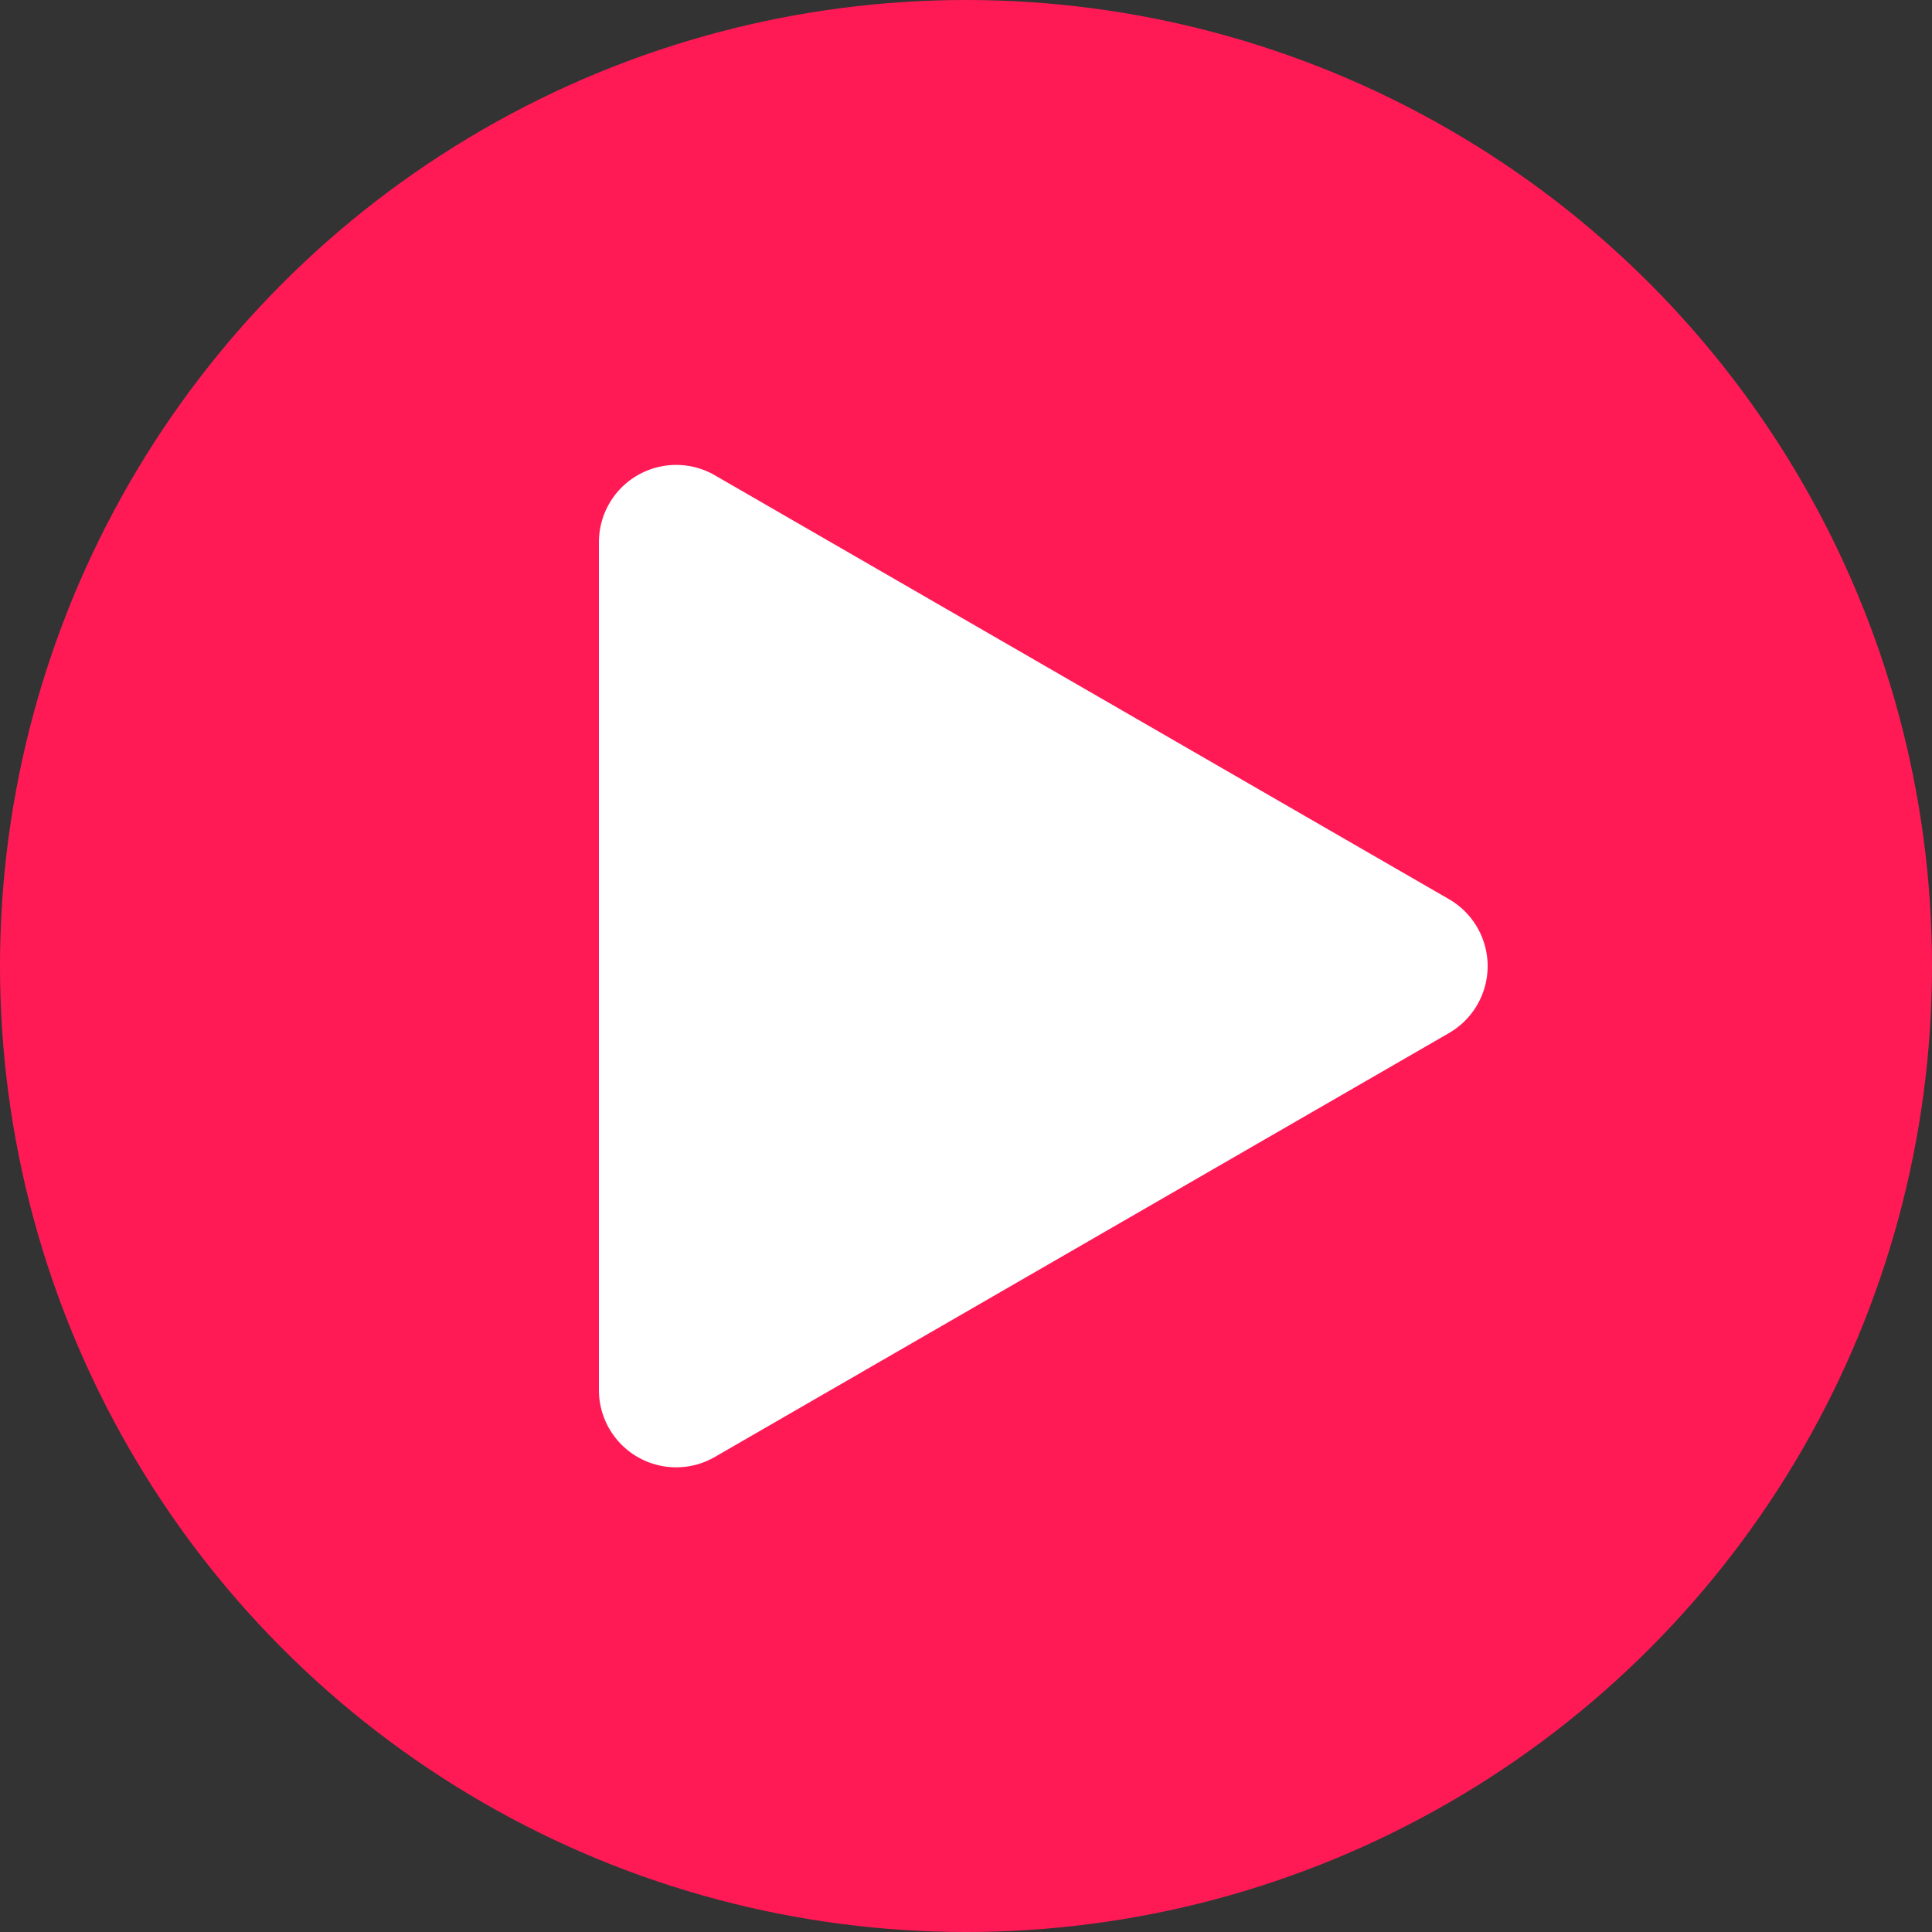
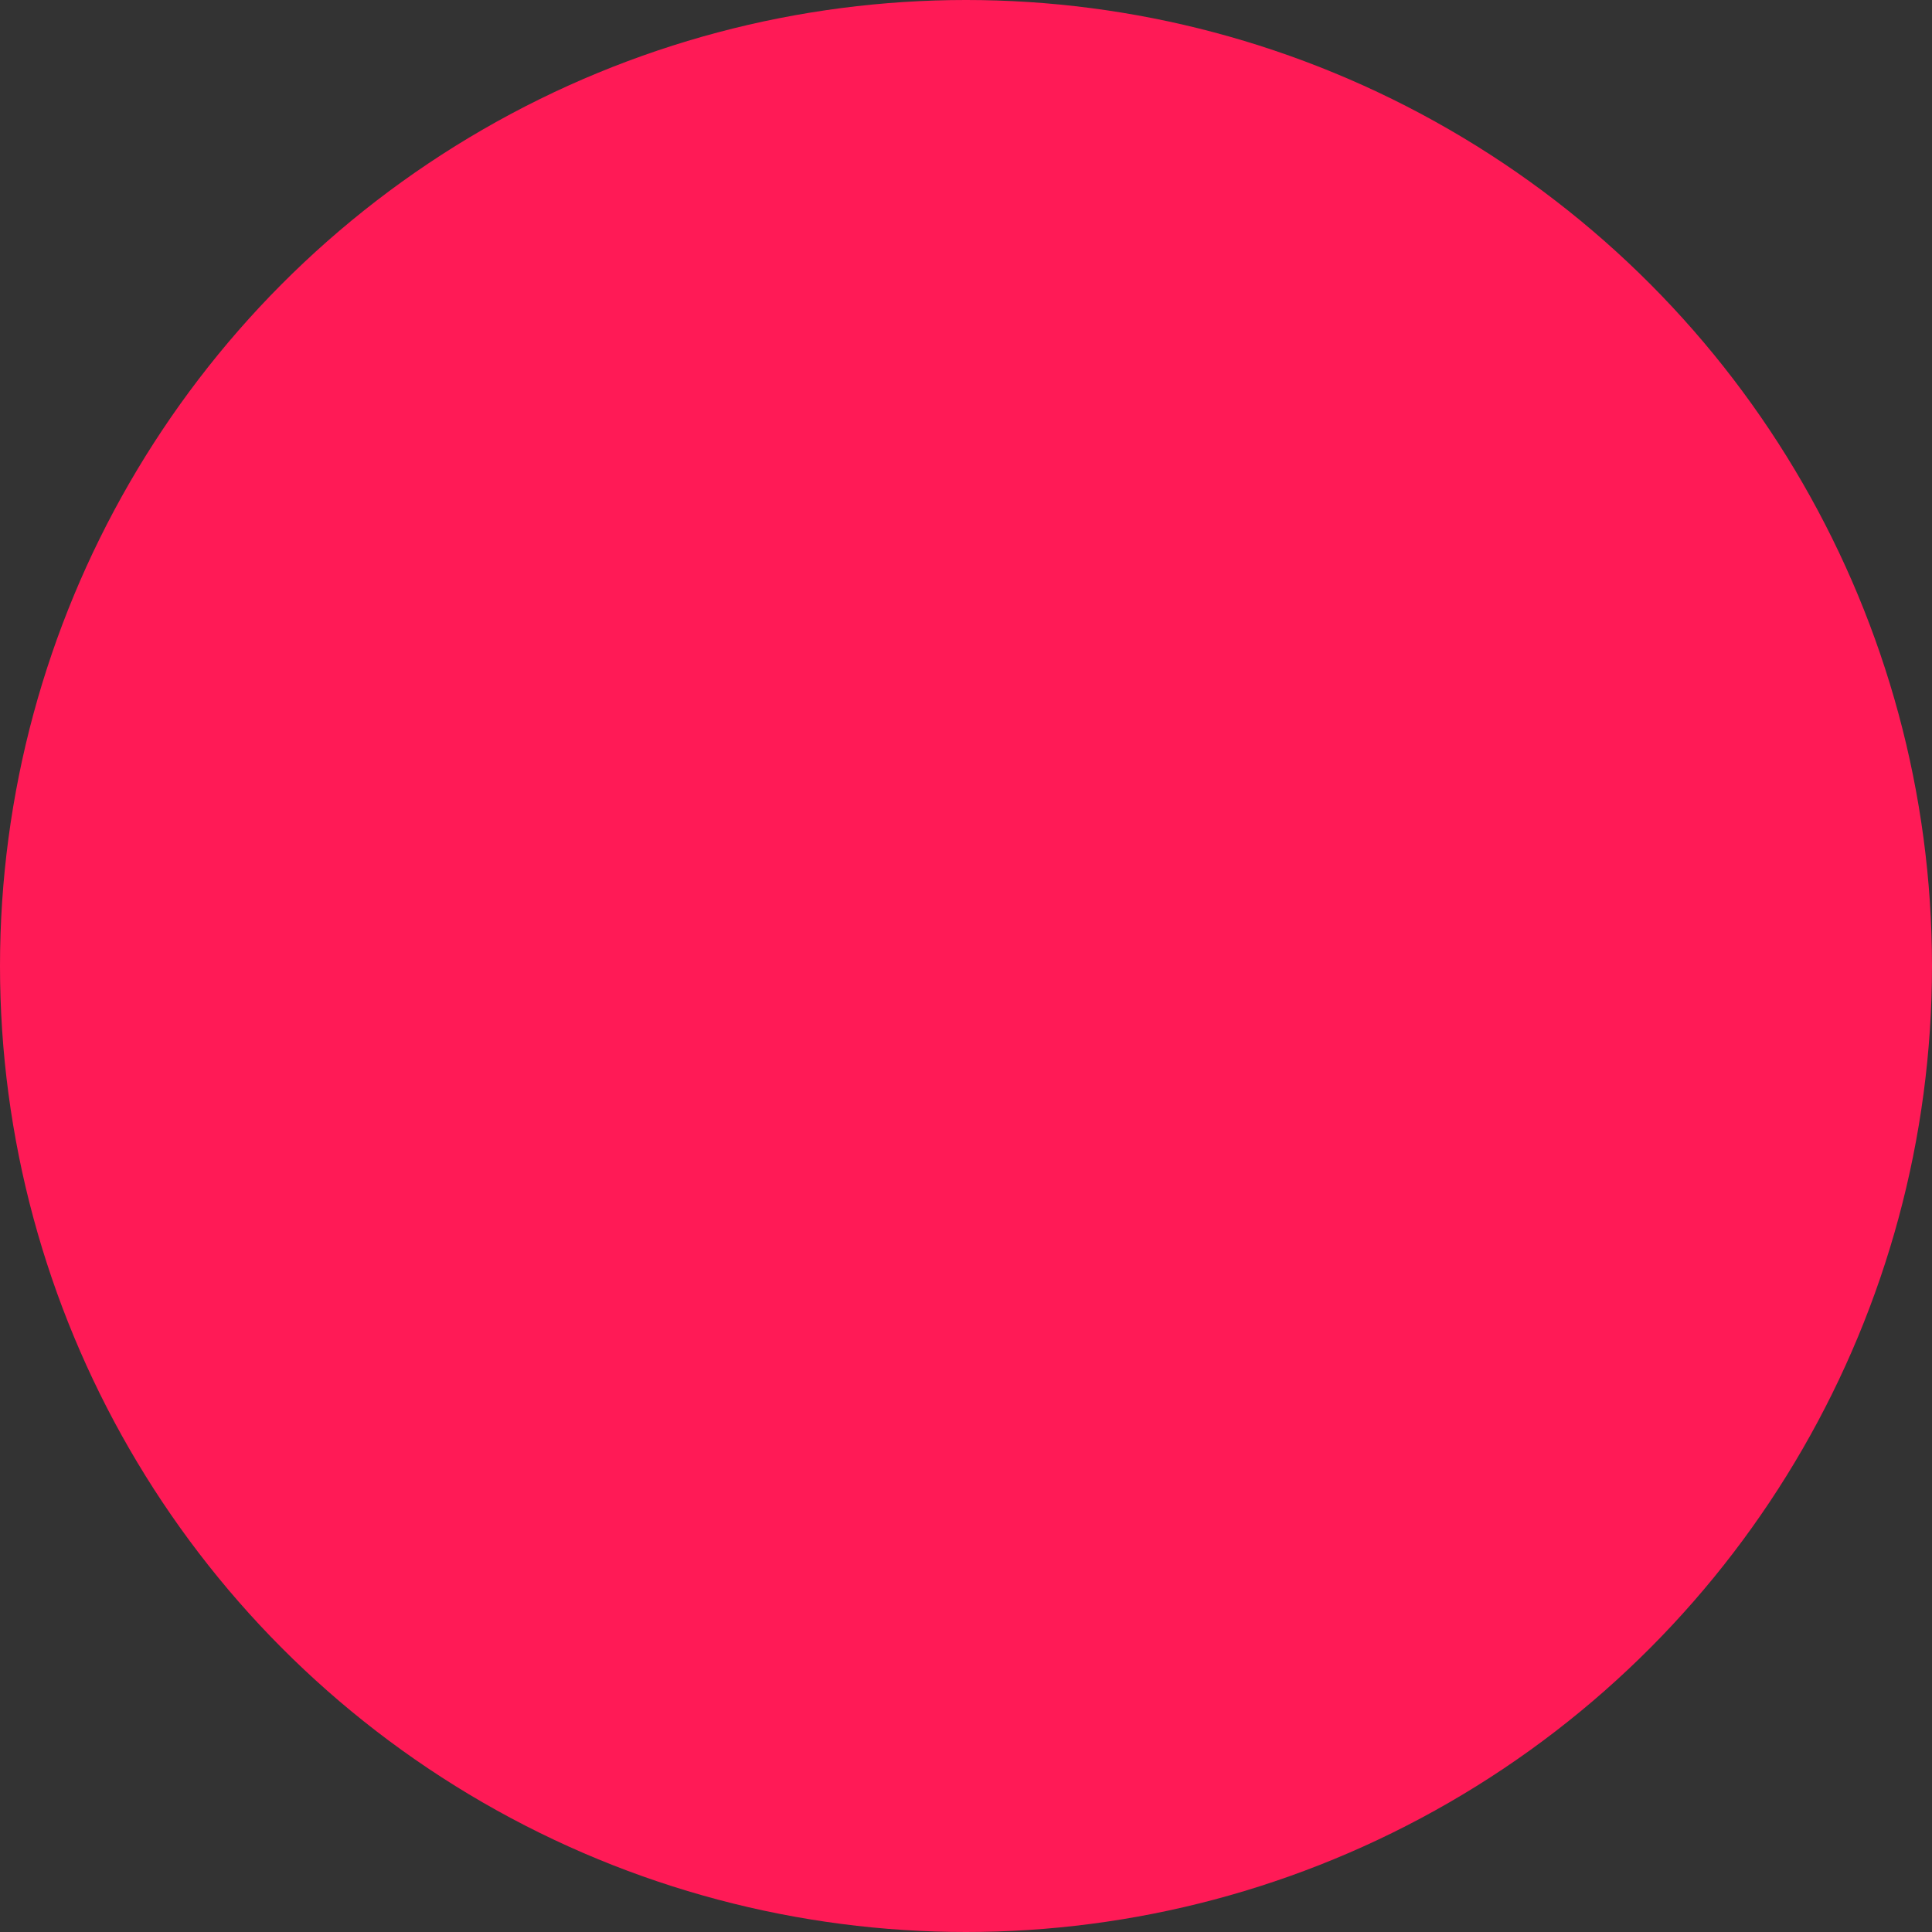
<svg xmlns="http://www.w3.org/2000/svg" width="50" height="50" viewBox="0 0 50 50">
  <rect x="0" y="0" width="50" height="50" fill="#333333" stroke="none" />
  <g id="Grupo_228" data-name="Grupo 228" transform="translate(-703.333 -2753.922)">
    <circle id="Elipse_112" data-name="Elipse 112" cx="25" cy="25" r="25" transform="translate(703.333 2753.922)" fill="#ff1a56" />
-     <path id="Trazado_183" data-name="Trazado 183" d="M721.933,2792.3v-21.941a2,2,0,0,1,3-1.732l19,10.971a2,2,0,0,1,0,3.464l-19,10.971A2,2,0,0,1,721.933,2792.3Z" transform="translate(-3.1 -2.405)" fill="#fff" />
  </g>
</svg>